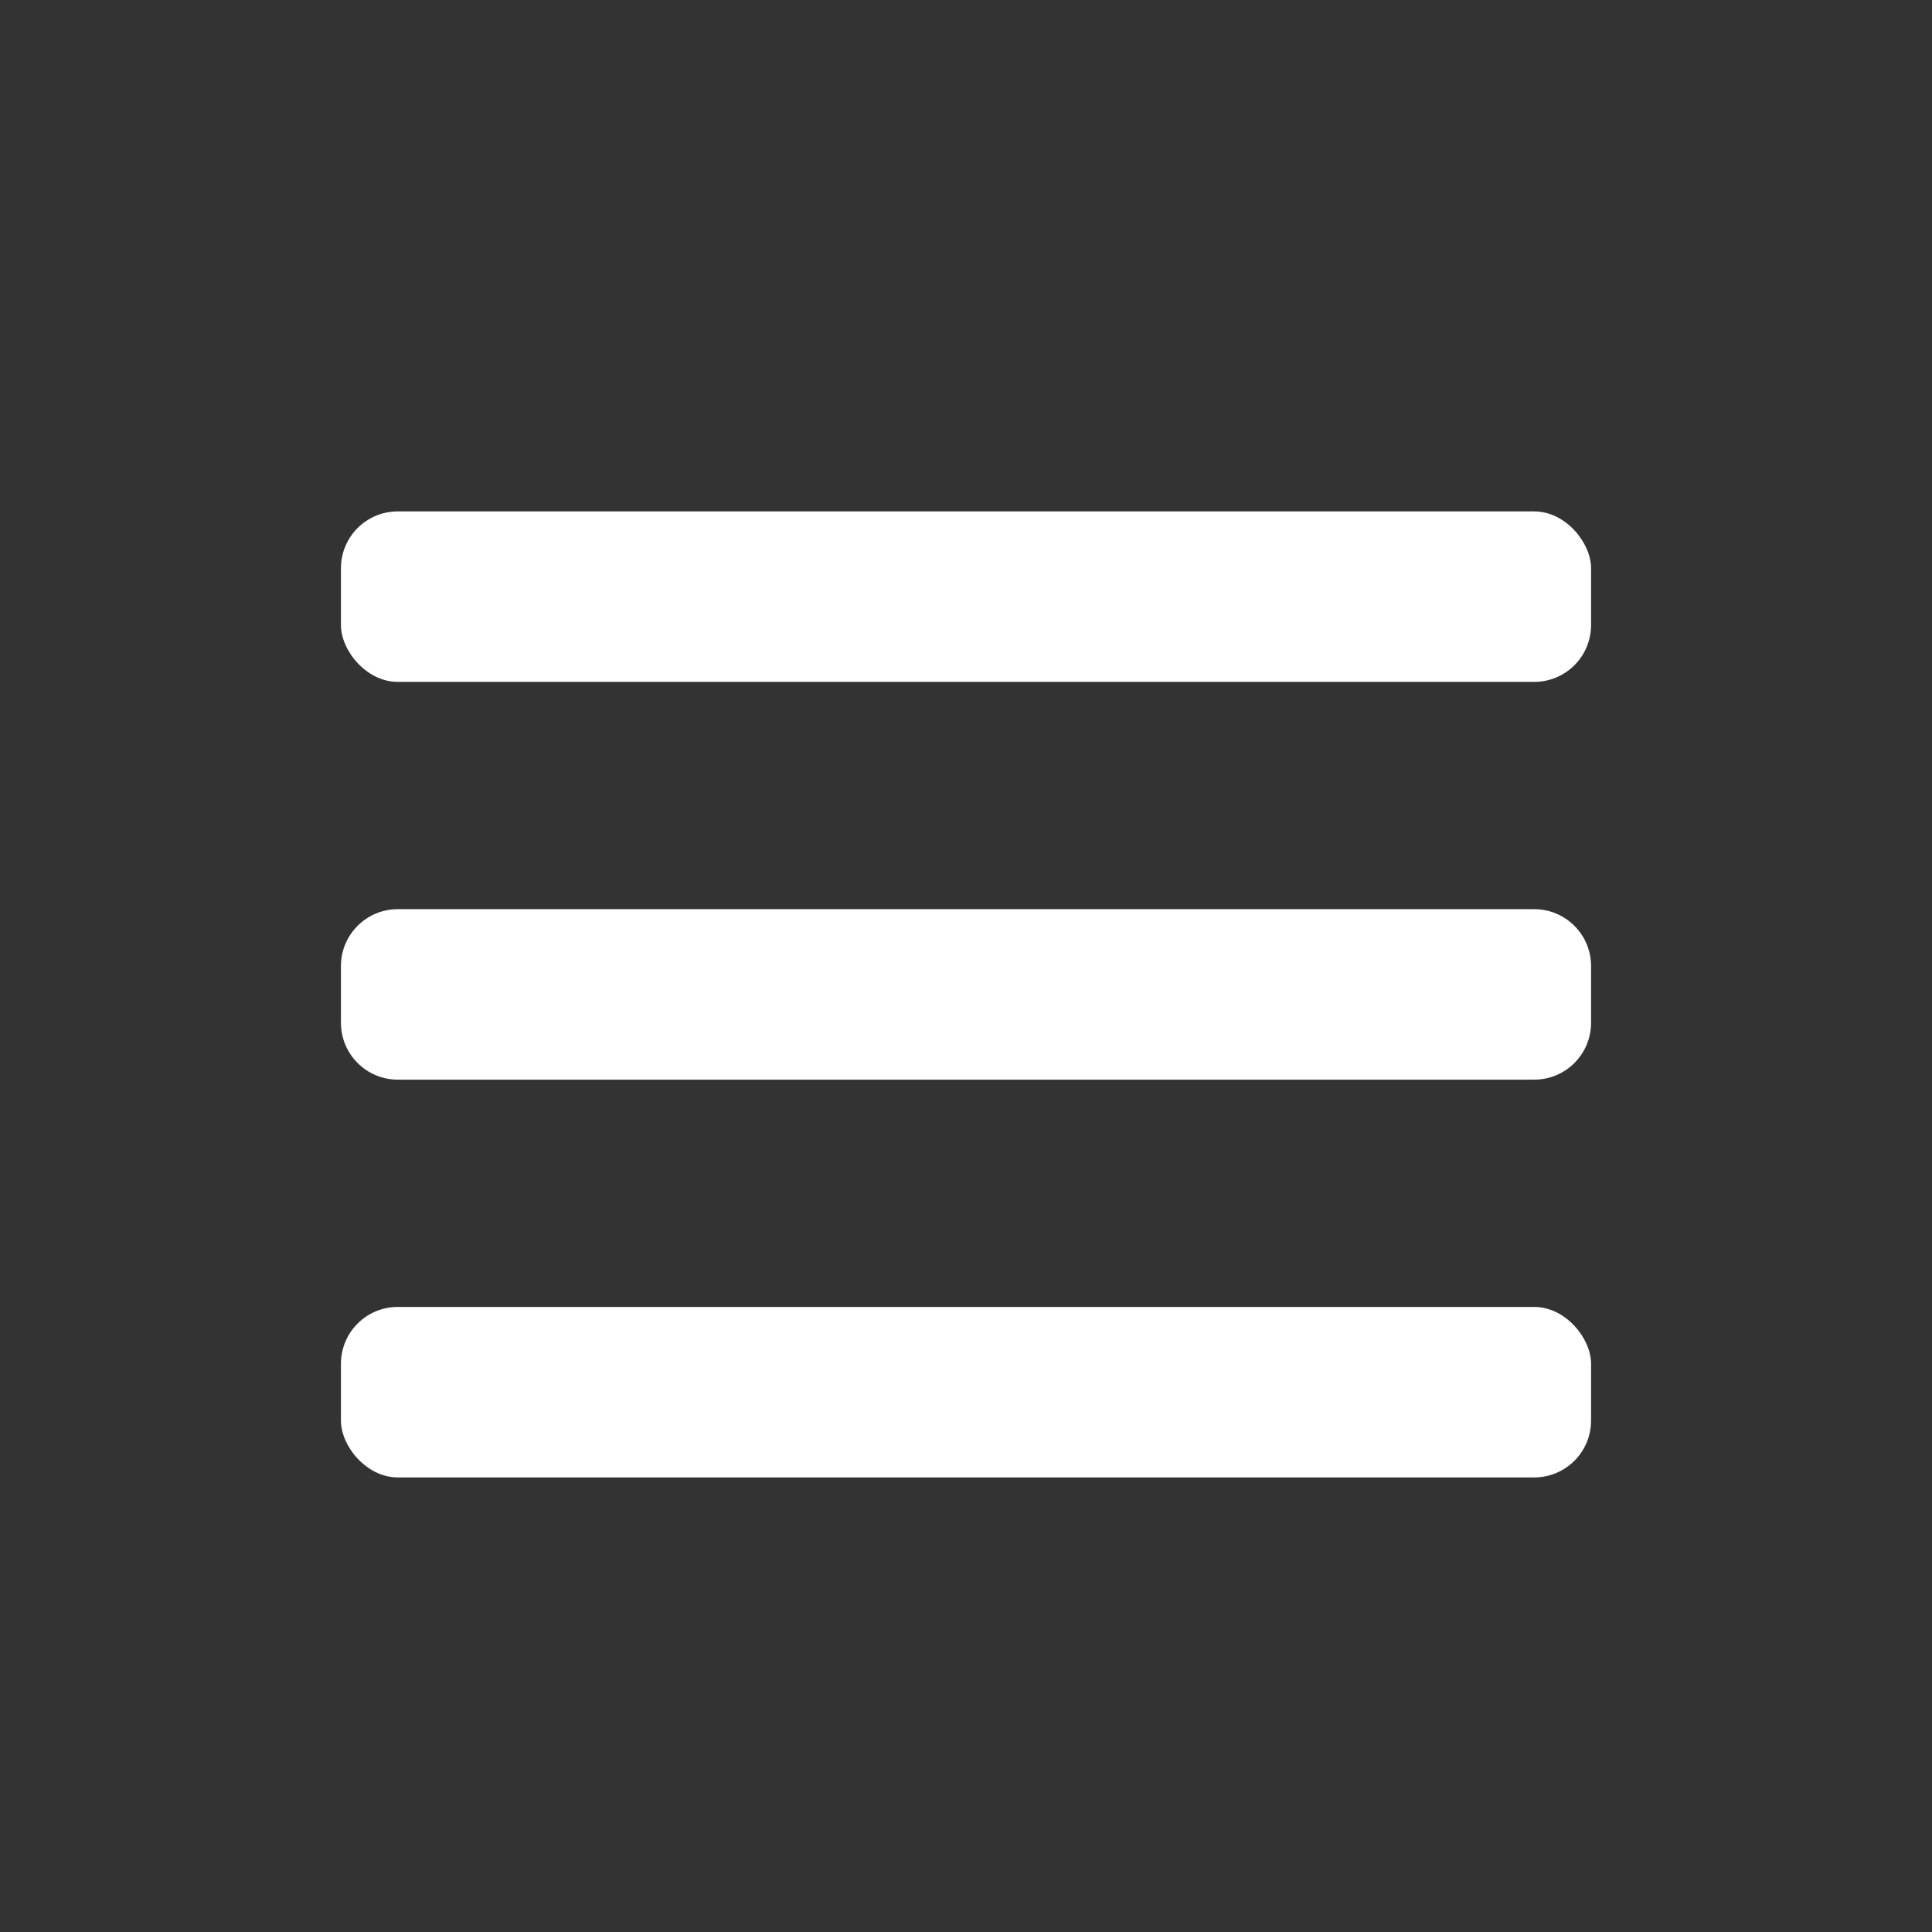
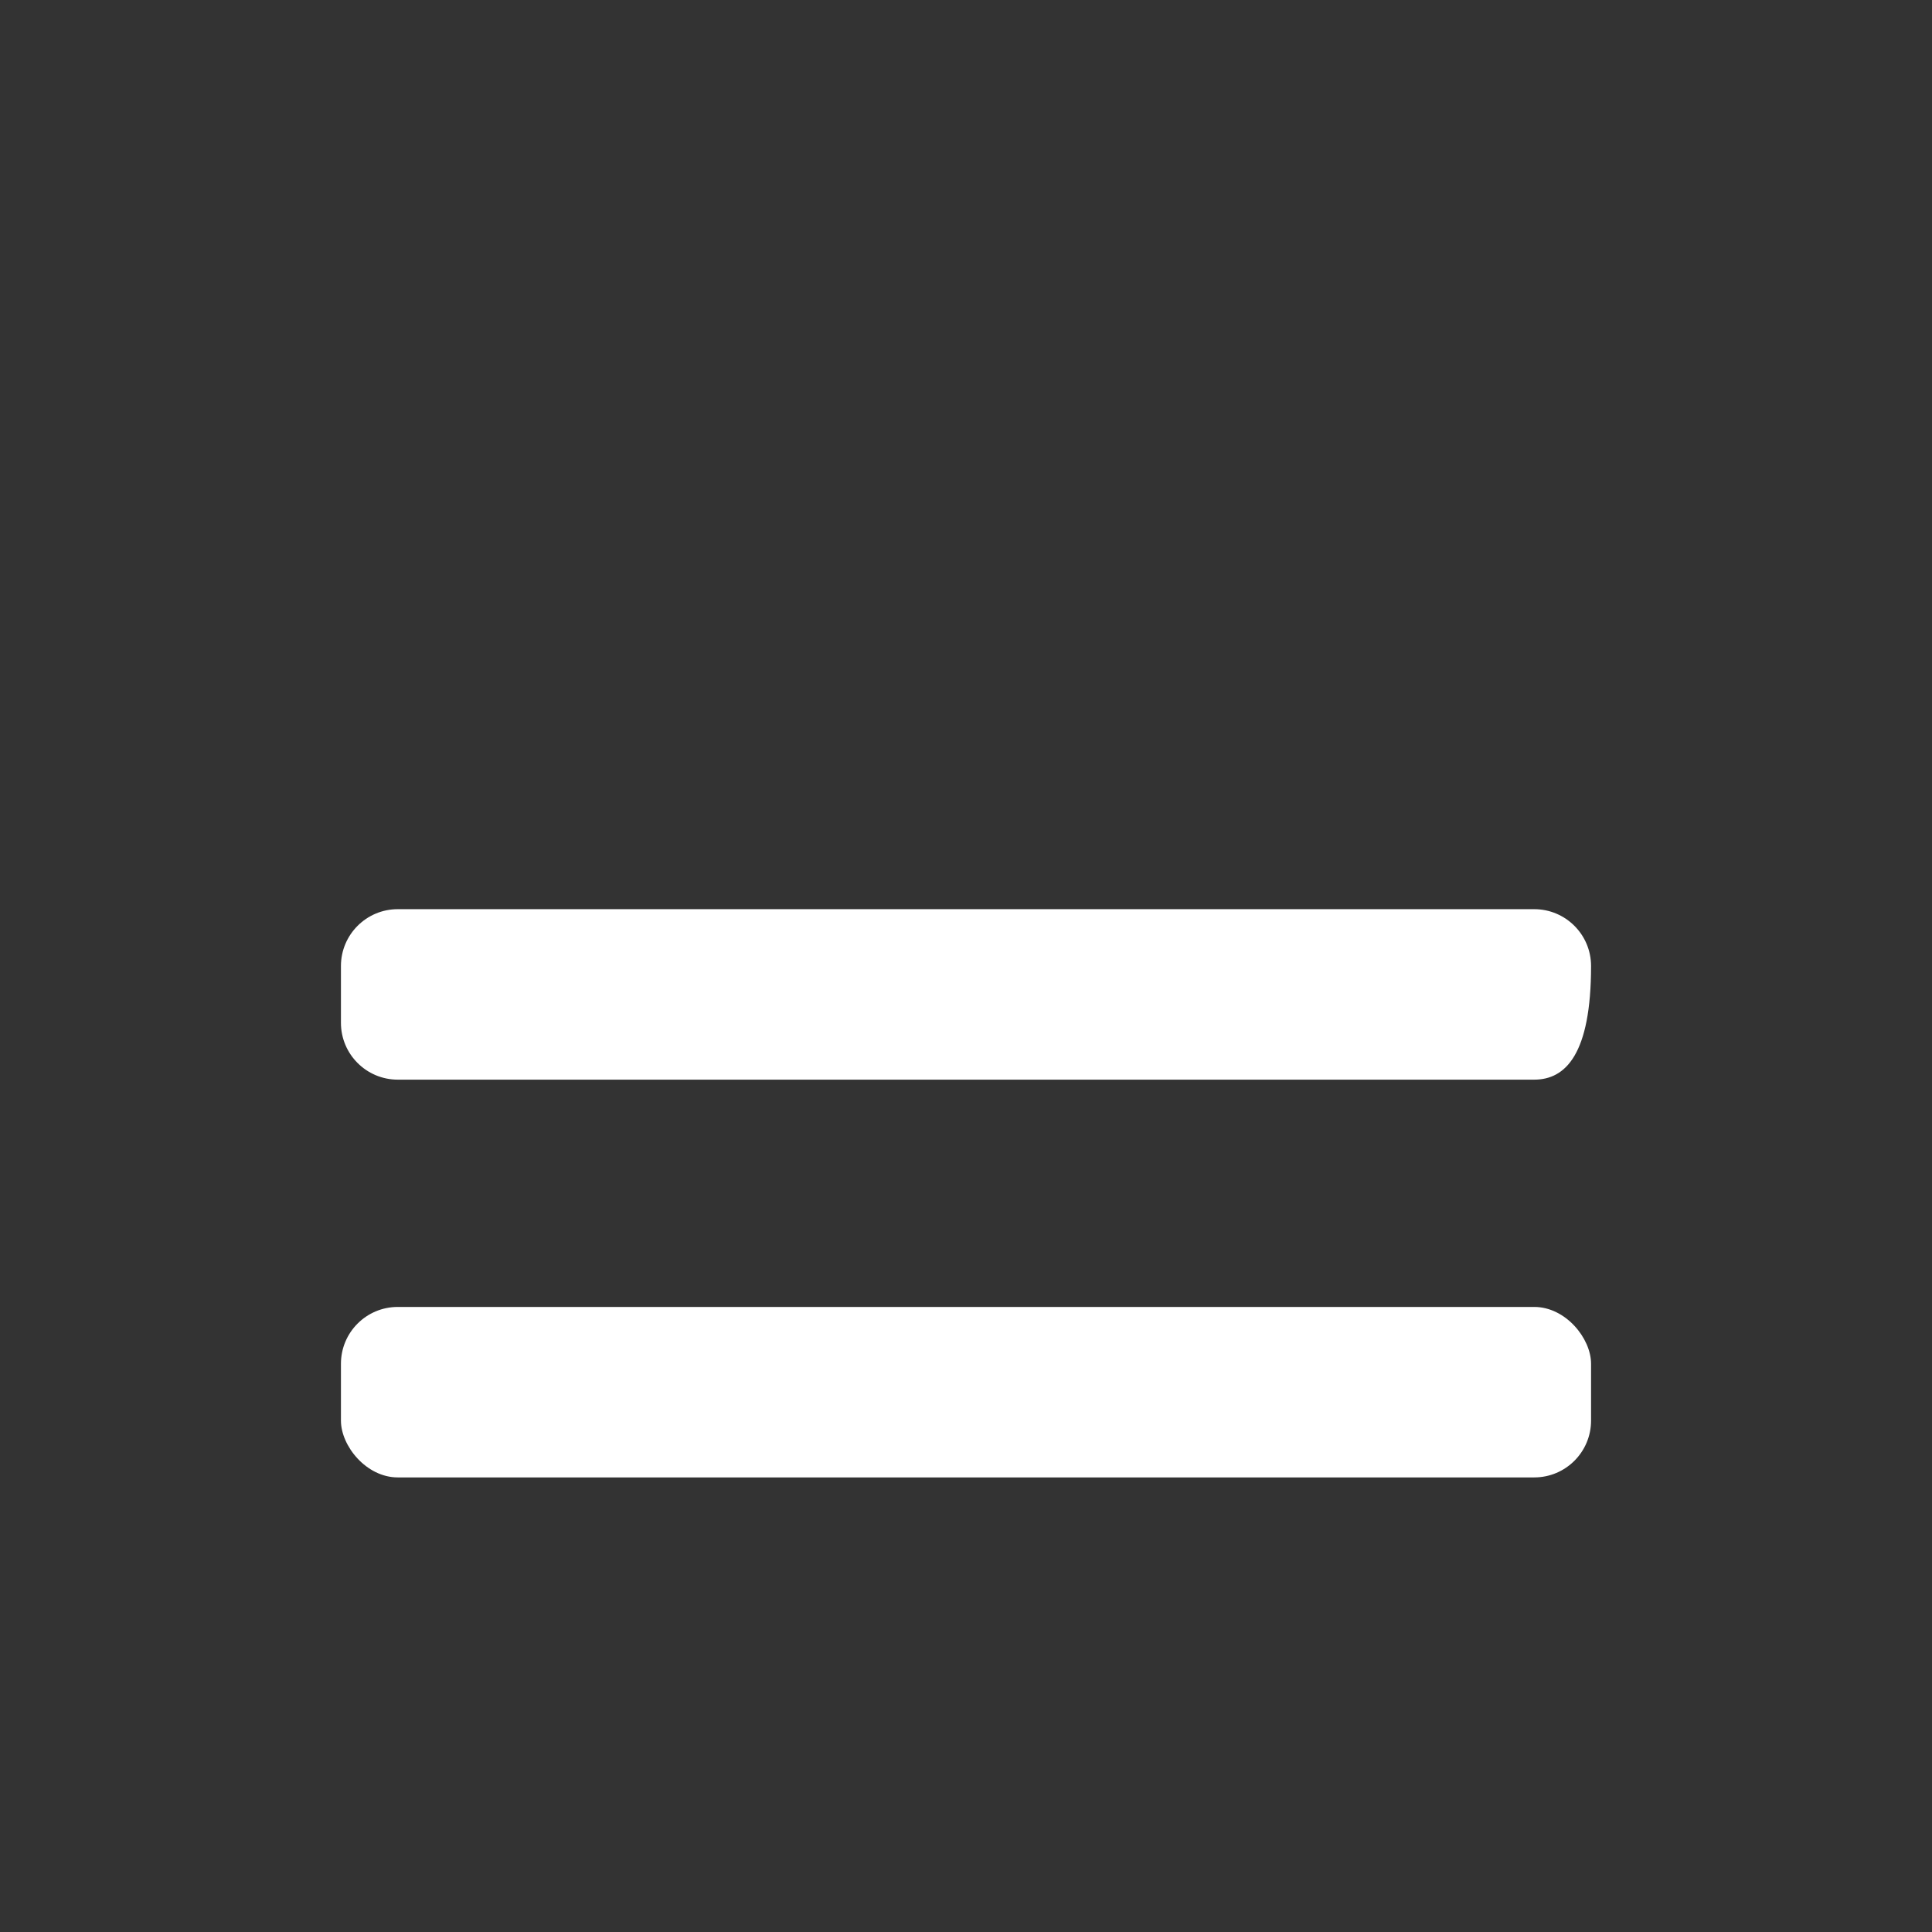
<svg xmlns="http://www.w3.org/2000/svg" width="34" height="34" viewBox="0 0 34 34" fill="none">
  <rect x="0" y="0" width="34" height="34" fill="#333333" stroke="none" />
  <g id="Group">
-     <path id="Vector" d="M6 17C6 16.448 6.448 16 7 16H27C27.552 16 28 16.448 28 17V18C28 18.552 27.552 19 27 19H7C6.448 19 6 18.552 6 18V17Z" fill="#FFFFFF" />
-     <rect id="Rectangle" x="6" y="9" width="22" height="3" rx="1" fill="#FFFFFF" />
+     <path id="Vector" d="M6 17C6 16.448 6.448 16 7 16H27C27.552 16 28 16.448 28 17C28 18.552 27.552 19 27 19H7C6.448 19 6 18.552 6 18V17Z" fill="#FFFFFF" />
    <rect id="Rectangle_2" x="6" y="23" width="22" height="3" rx="1" fill="#FFFFFF" />
  </g>
</svg>